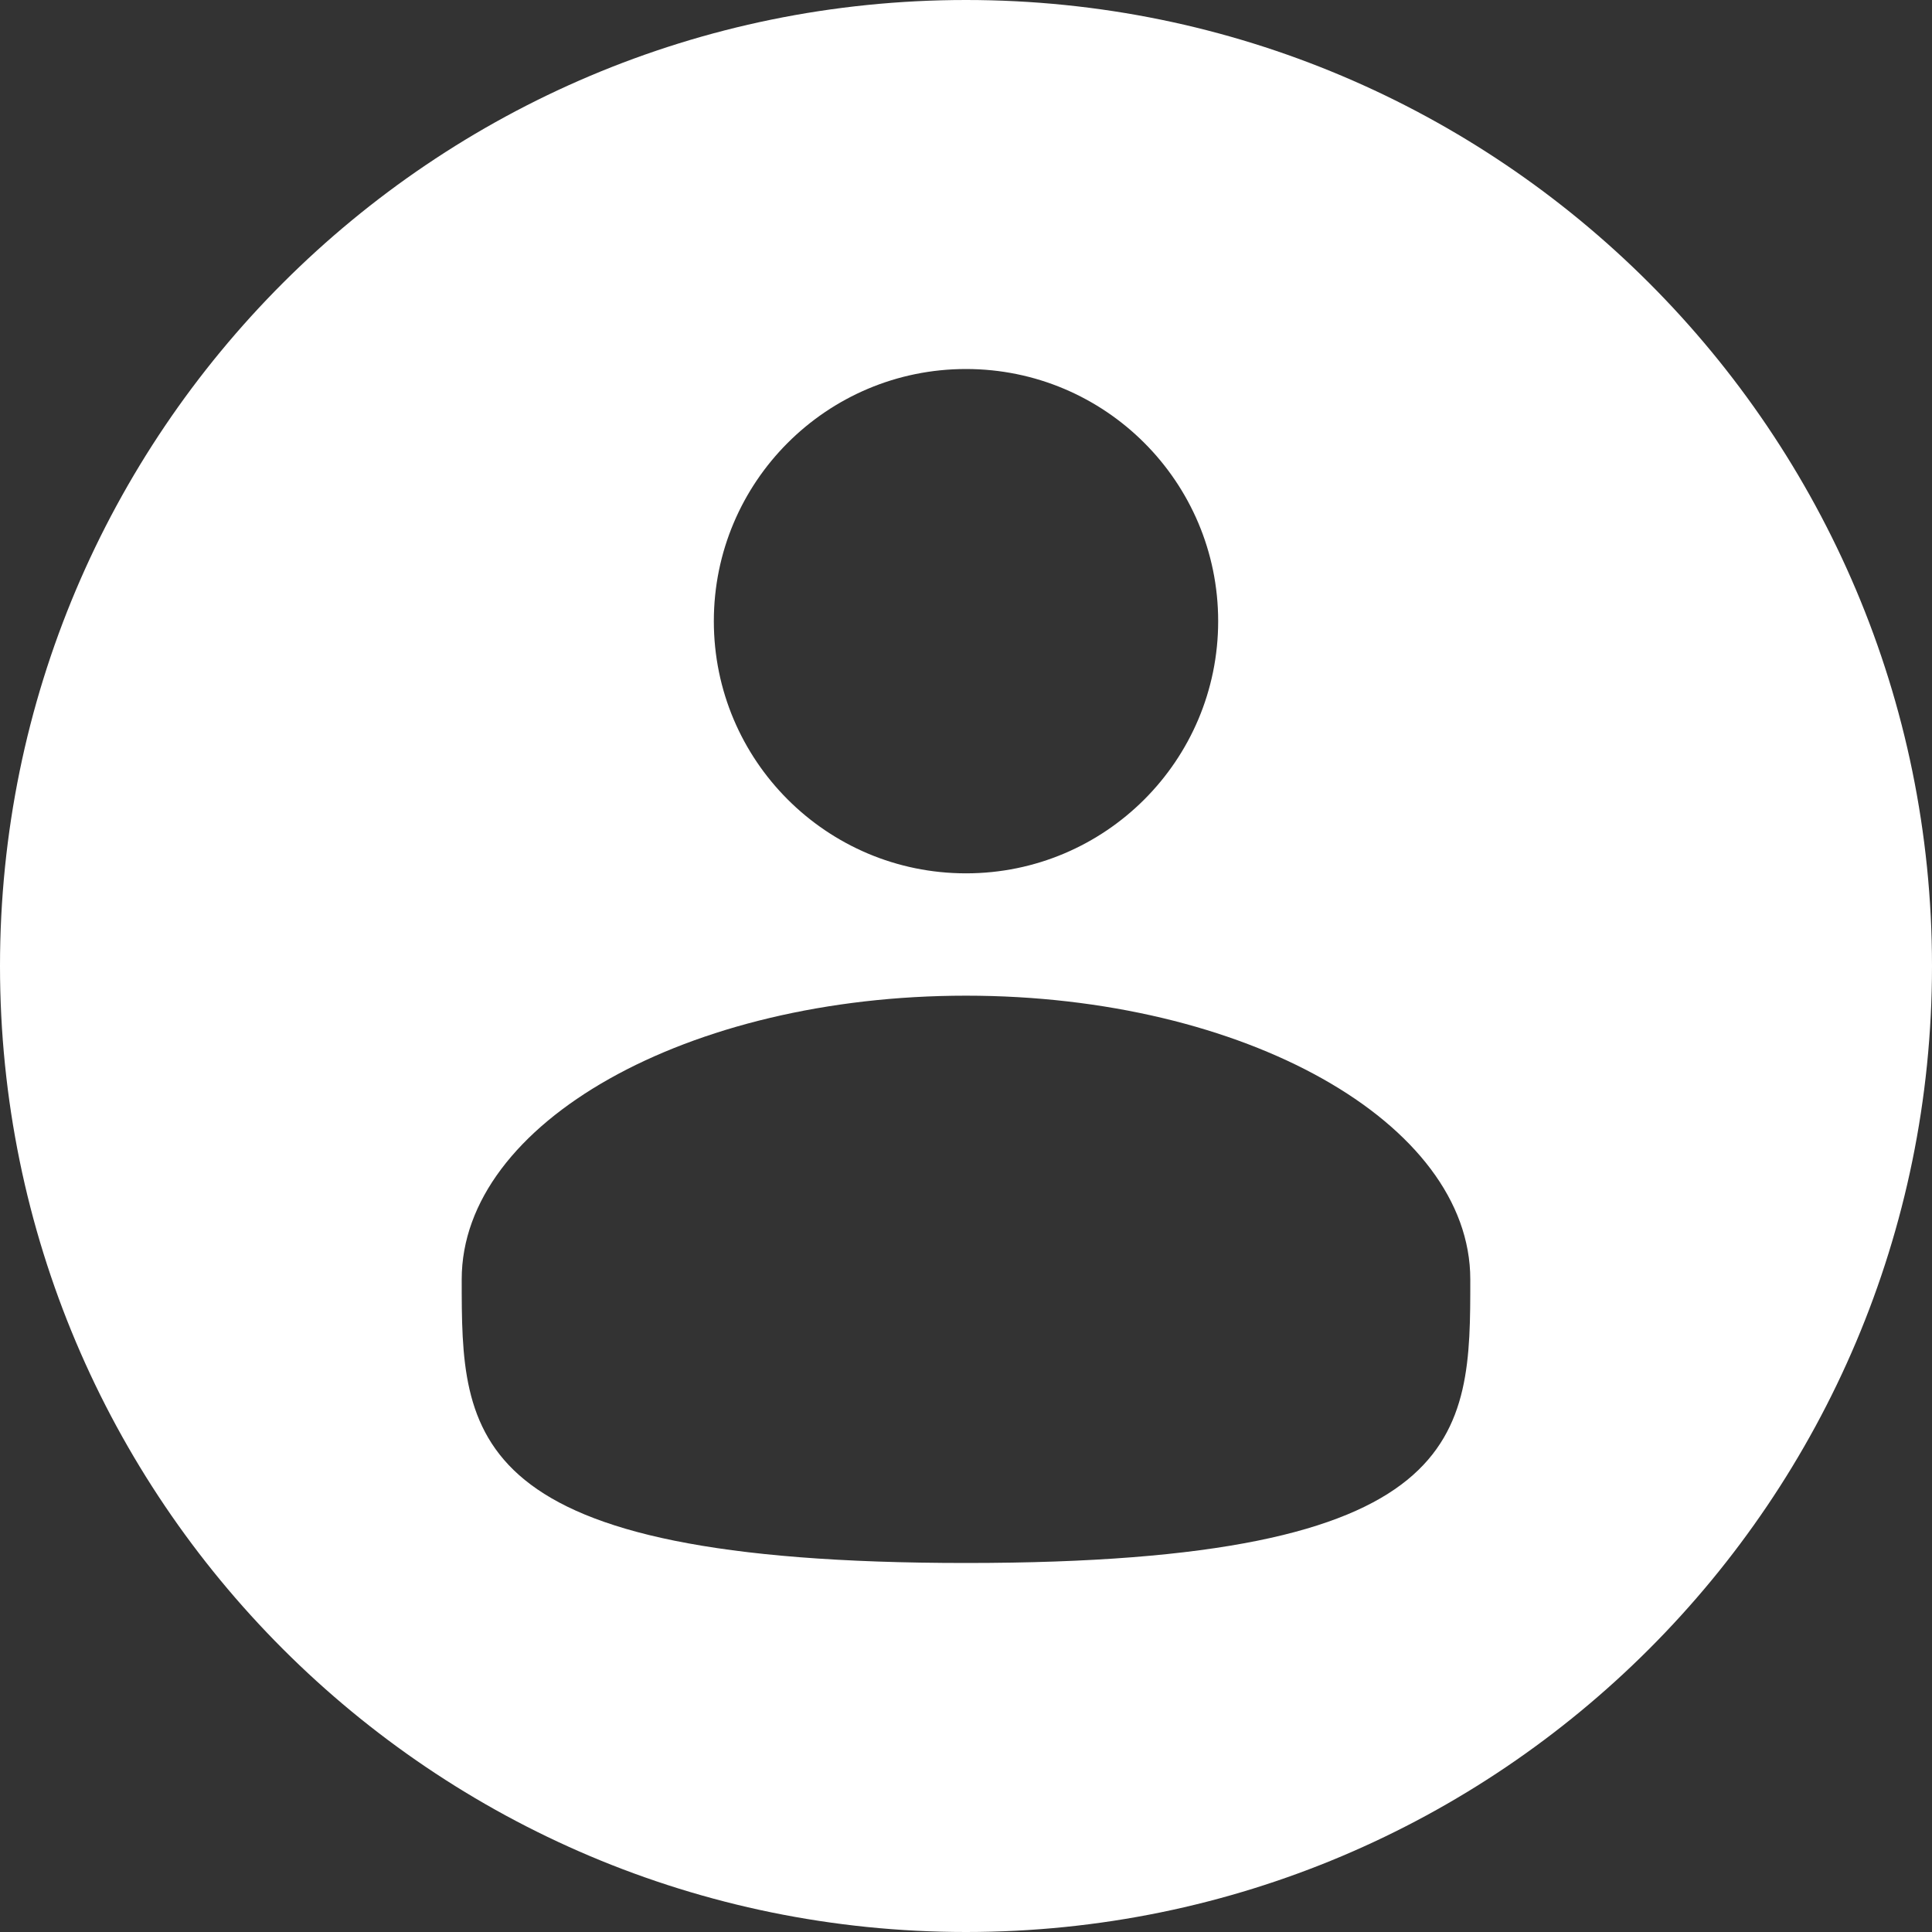
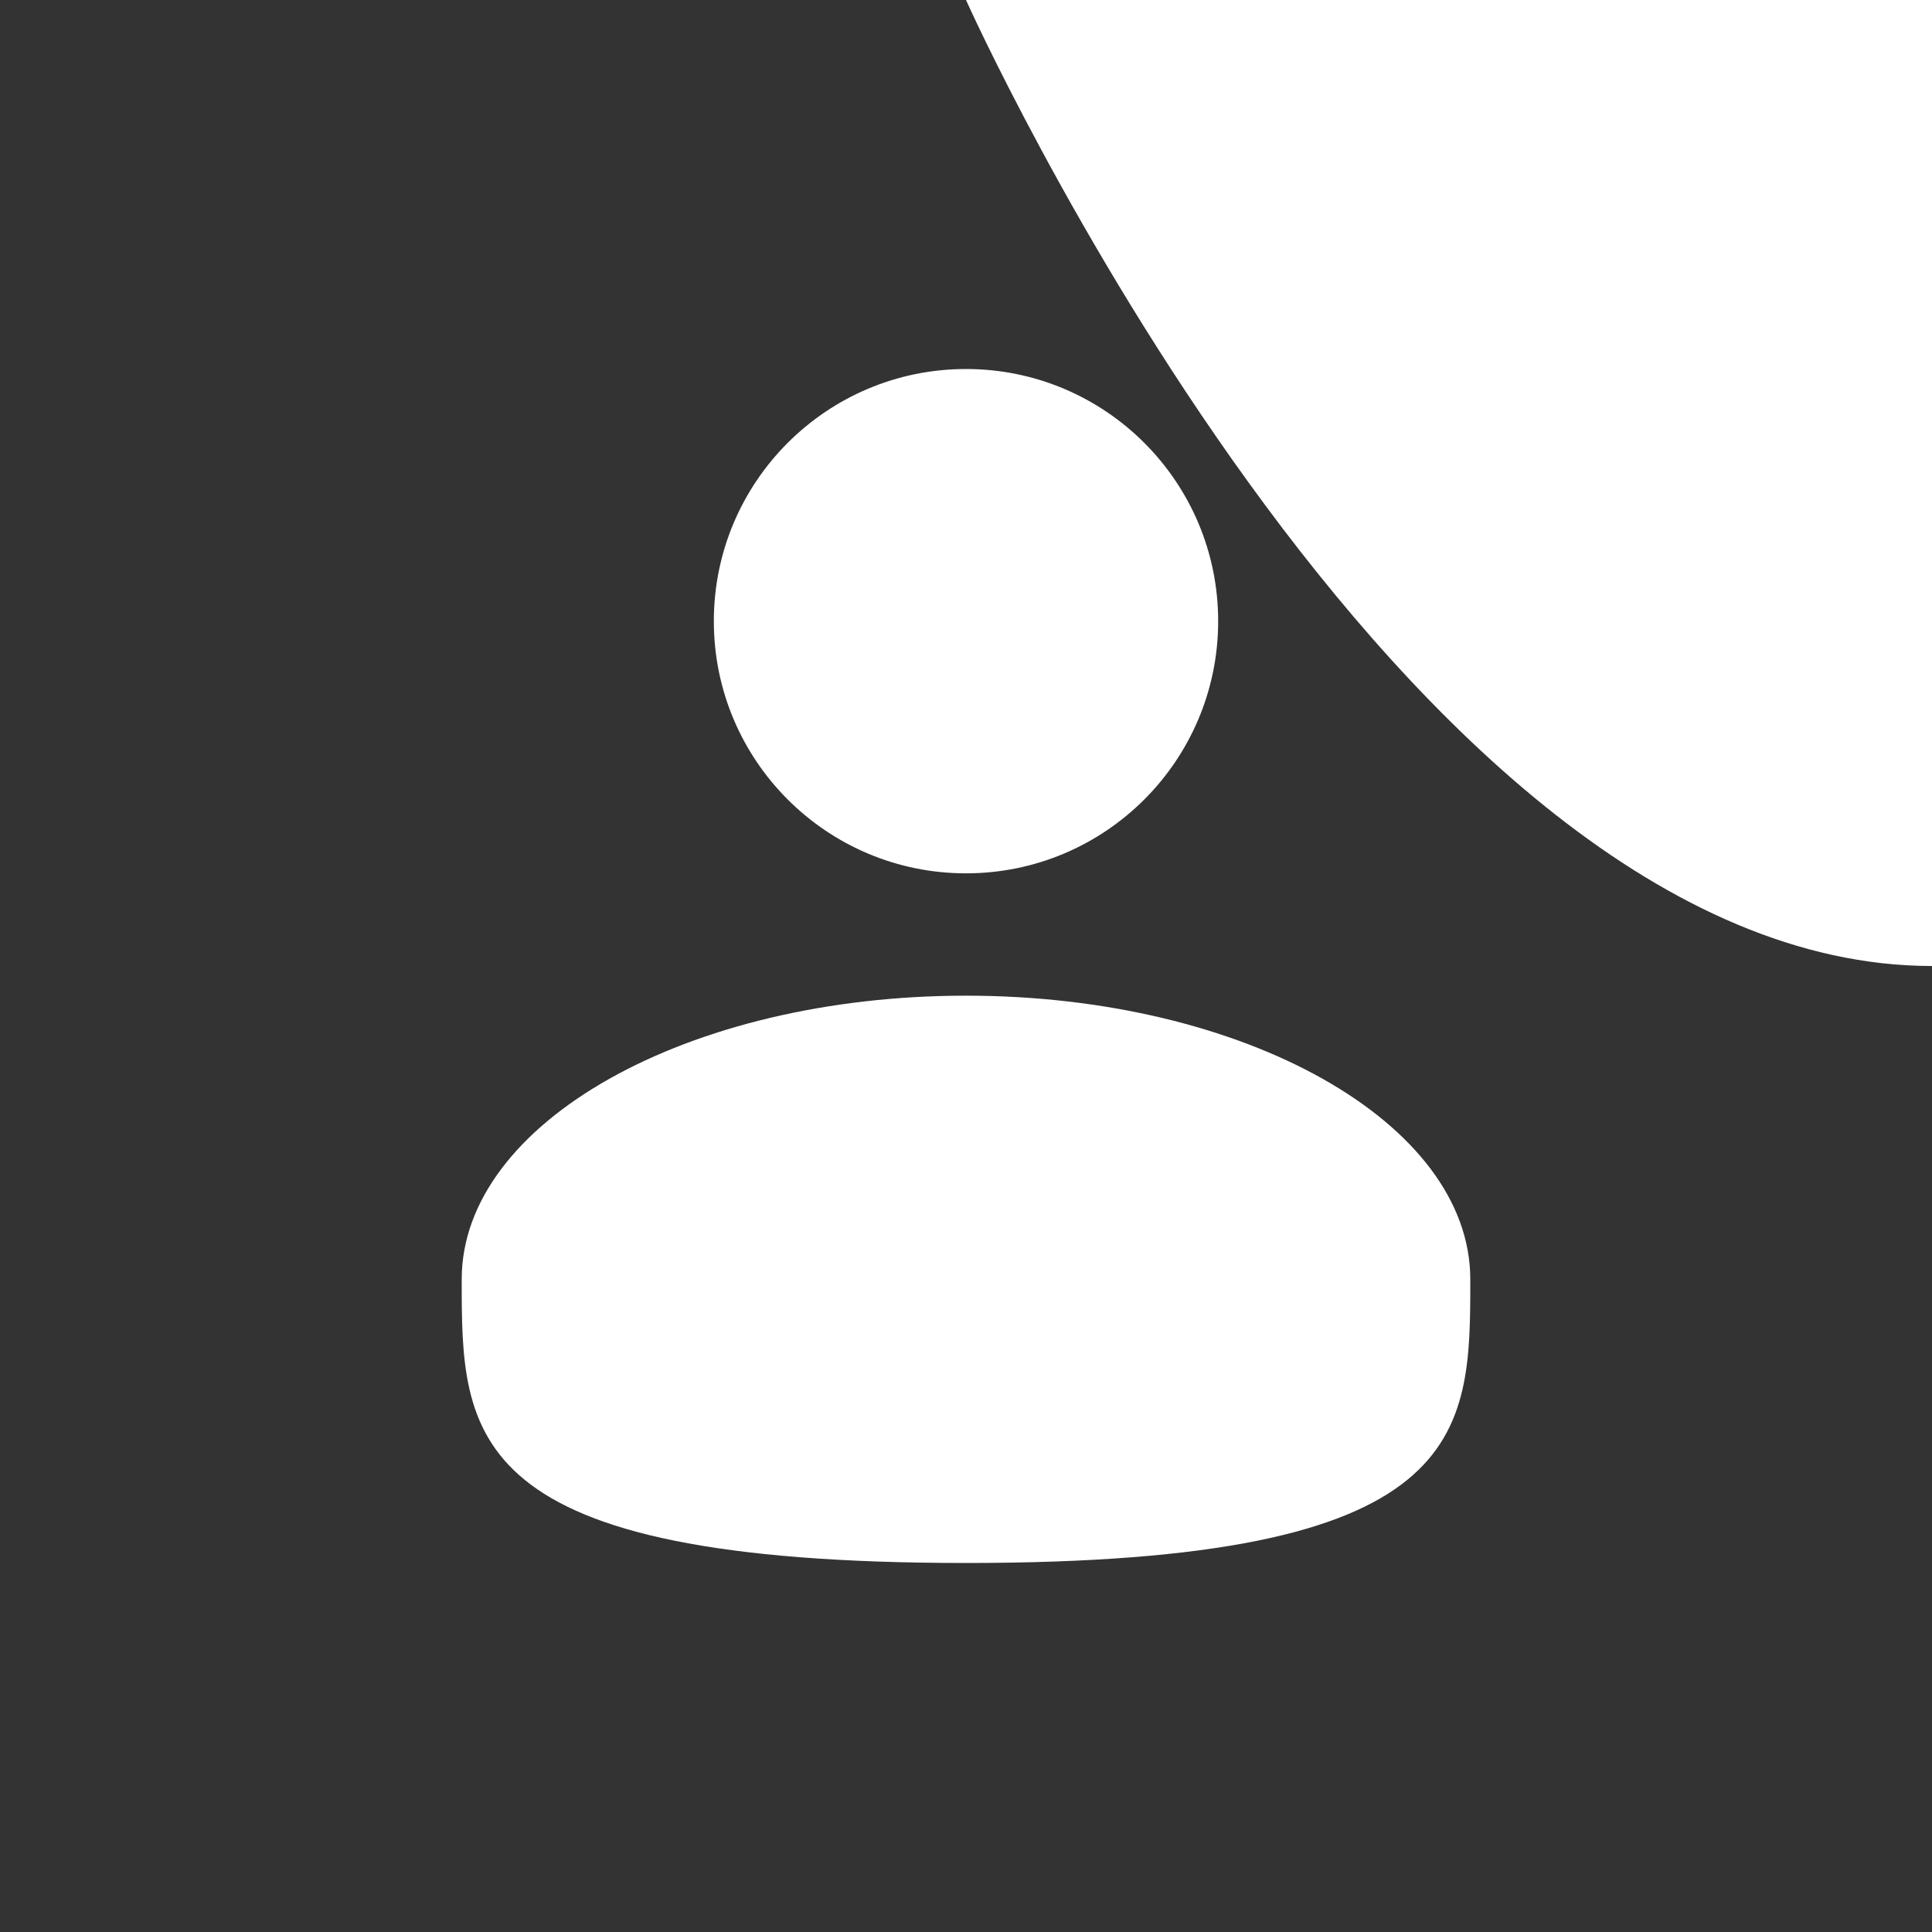
<svg xmlns="http://www.w3.org/2000/svg" id="Vrstva_1" data-name="Vrstva 1" viewBox="0 0 50 50">
  <rect x="0" y="0" width="50" height="50" fill="#333333" stroke="none" />
-   <path d="M25,0C11.193,0,0,11.193,0,25s11.193,25,25,25,25-11.193,25-25S38.807,0,25,0ZM25,9.55c3.604,0,6.526,2.922,6.526,6.526s-2.922,6.526-6.526,6.526-6.526-2.922-6.526-6.526,2.922-6.526,6.526-6.526ZM25,40.45c-13.051,0-13.051-3.287-13.051-7.341s5.843-7.341,13.051-7.341,13.051,3.287,13.051,7.341,0,7.341-13.051,7.341Z" style="fill: #fff;" />
+   <path d="M25,0s11.193,25,25,25,25-11.193,25-25S38.807,0,25,0ZM25,9.55c3.604,0,6.526,2.922,6.526,6.526s-2.922,6.526-6.526,6.526-6.526-2.922-6.526-6.526,2.922-6.526,6.526-6.526ZM25,40.45c-13.051,0-13.051-3.287-13.051-7.341s5.843-7.341,13.051-7.341,13.051,3.287,13.051,7.341,0,7.341-13.051,7.341Z" style="fill: #fff;" />
</svg>